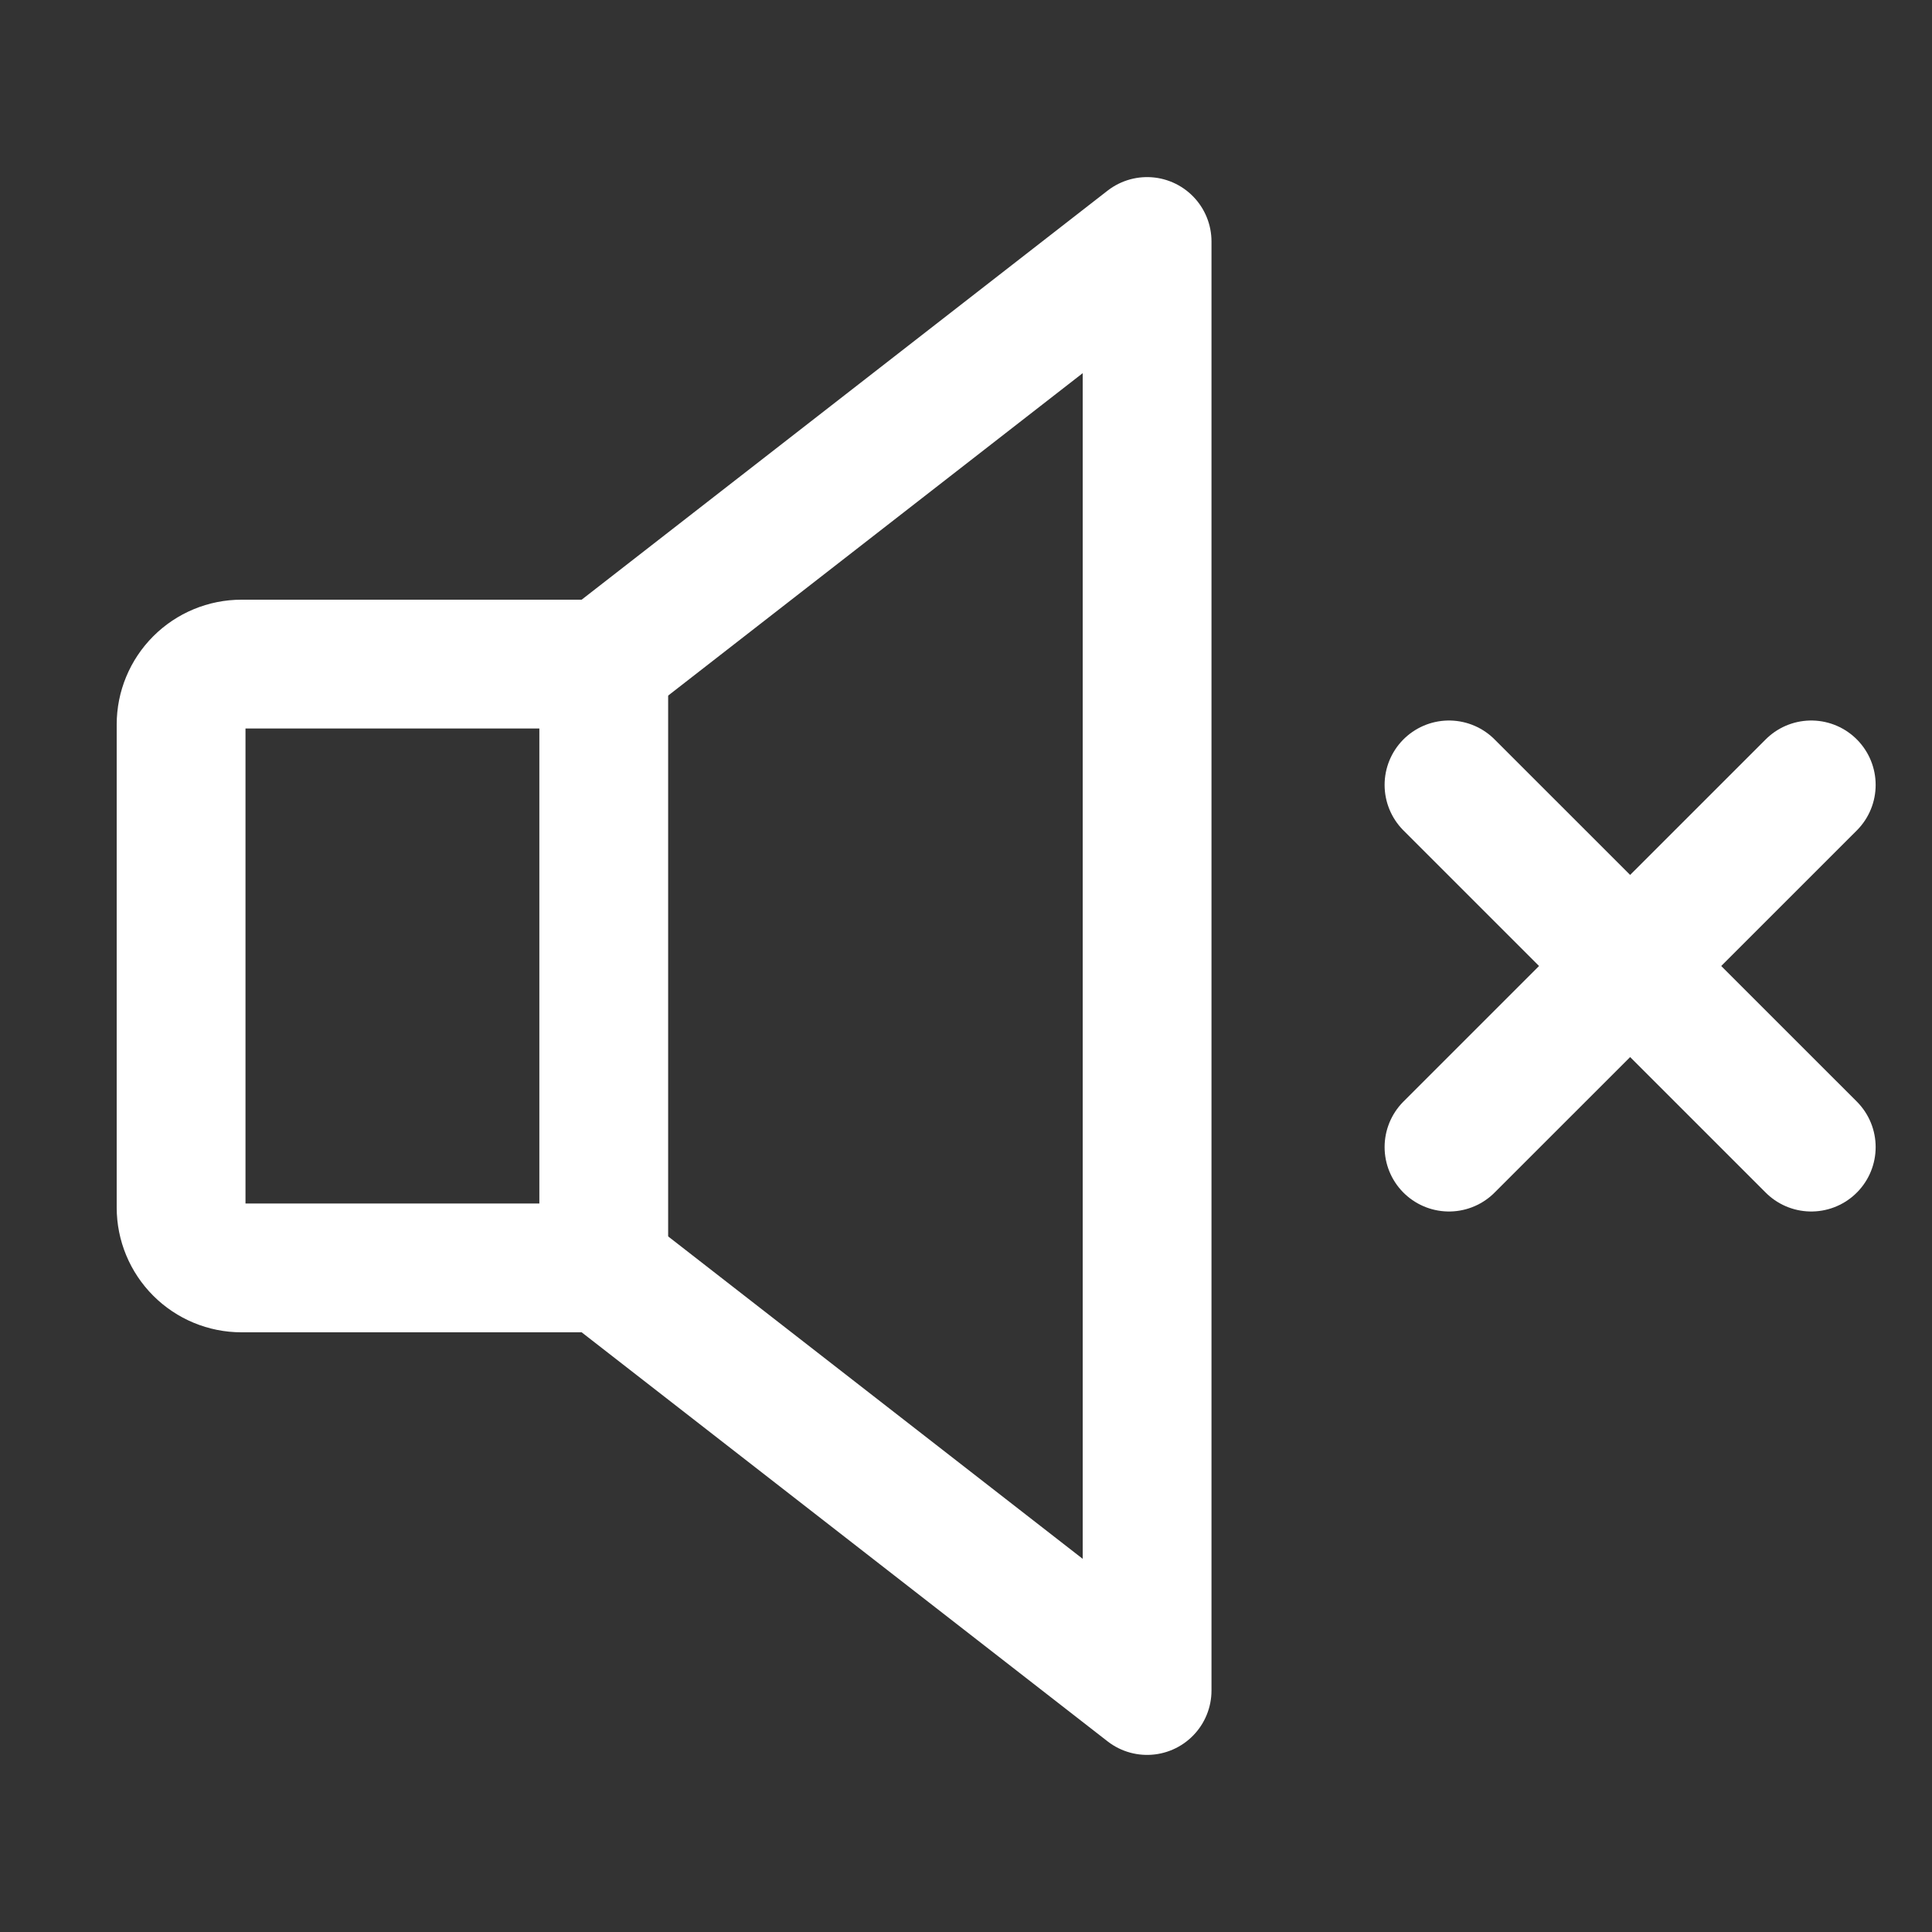
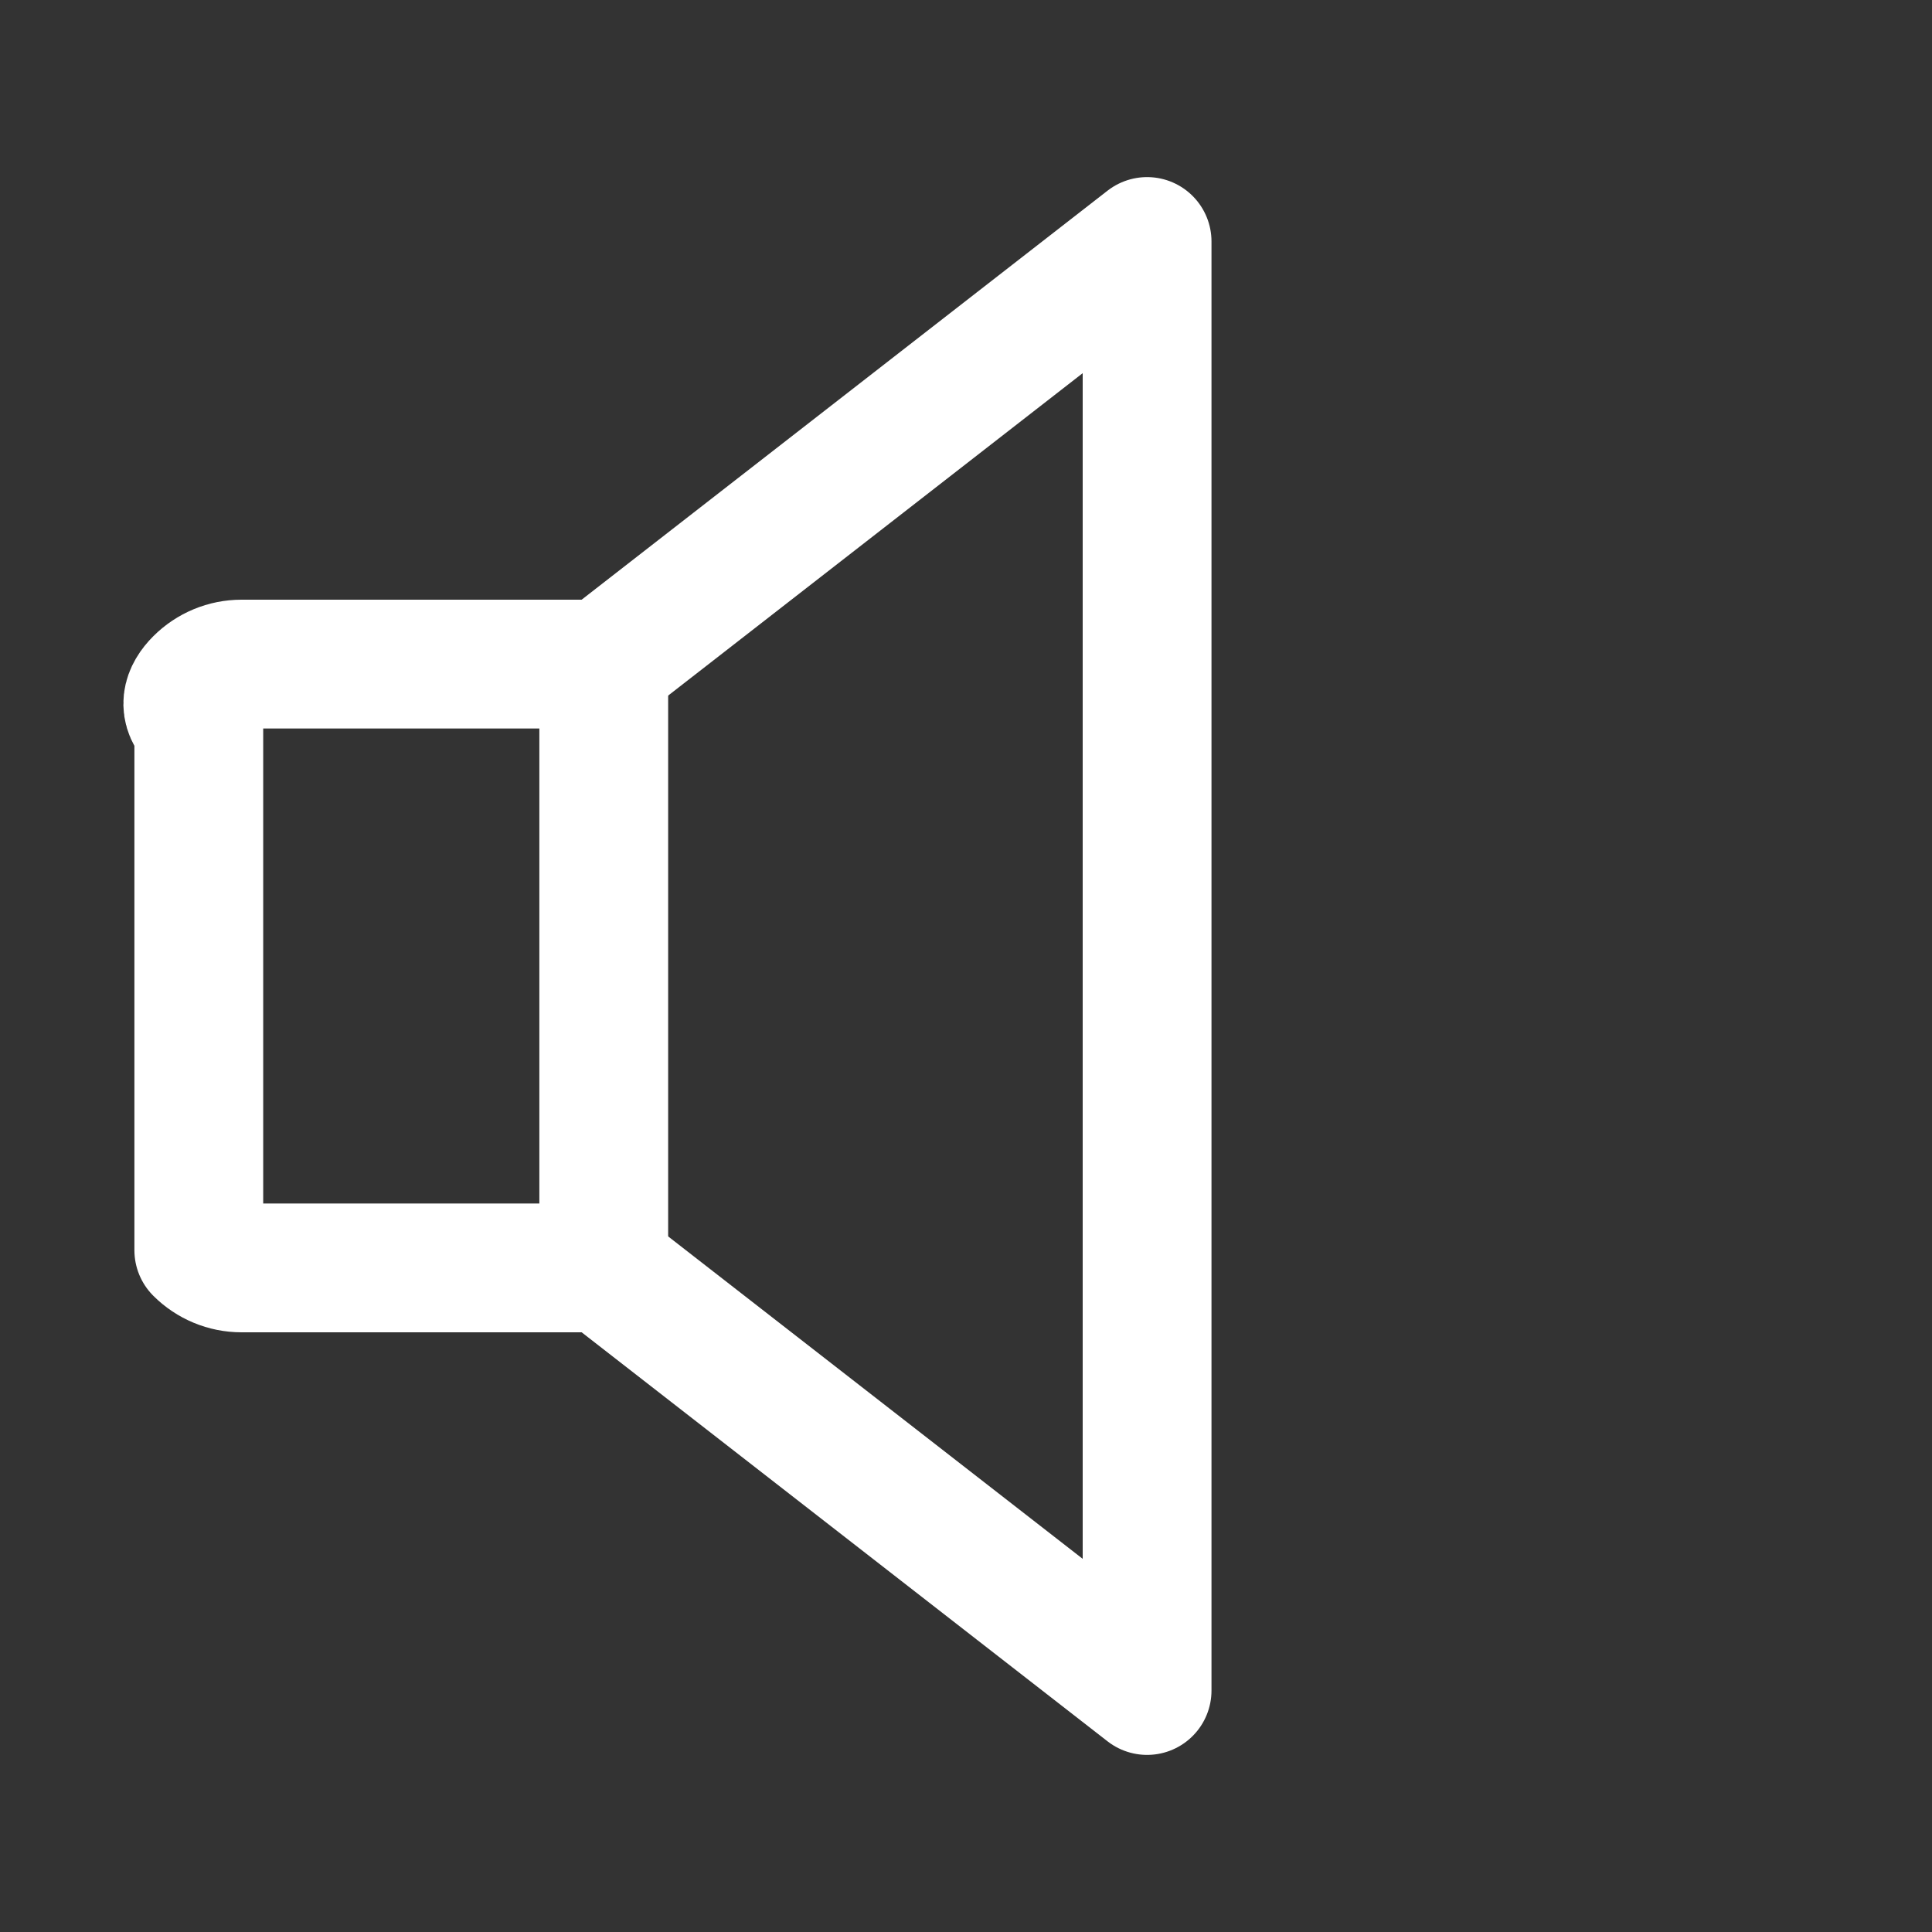
<svg xmlns="http://www.w3.org/2000/svg" width="30" height="30" viewBox="0 0 30 30" fill="none">
  <rect x="0" y="0" width="30" height="30" fill="#333333" stroke="none" />
  <g clip-path="url(#clip0_773_30)">
-     <path d="M9.375 19.688H3.75C3.501 19.688 3.263 19.589 3.087 19.413C2.911 19.237 2.812 18.999 2.812 18.75V11.25C2.812 11.001 2.911 10.763 3.087 10.587C3.263 10.411 3.501 10.312 3.75 10.312H9.375L17.812 3.75V26.25L9.375 19.688Z" stroke="white" stroke-width="2" stroke-linecap="round" stroke-linejoin="round" />
-     <path d="M28.125 12.188L22.5 17.812" stroke="white" stroke-width="2" stroke-linecap="round" stroke-linejoin="round" />
-     <path d="M28.125 17.812L22.5 12.188" stroke="white" stroke-width="2" stroke-linecap="round" stroke-linejoin="round" />
+     <path d="M9.375 19.688H3.75C3.501 19.688 3.263 19.589 3.087 19.413V11.25C2.812 11.001 2.911 10.763 3.087 10.587C3.263 10.411 3.501 10.312 3.75 10.312H9.375L17.812 3.75V26.25L9.375 19.688Z" stroke="white" stroke-width="2" stroke-linecap="round" stroke-linejoin="round" />
    <path d="M9.375 10.312V19.688" stroke="white" stroke-width="2" stroke-linecap="round" stroke-linejoin="round" />
  </g>
  <defs>
    <clipPath id="clip0_773_30">
      <rect width="30" height="30" fill="white" />
    </clipPath>
  </defs>
</svg>